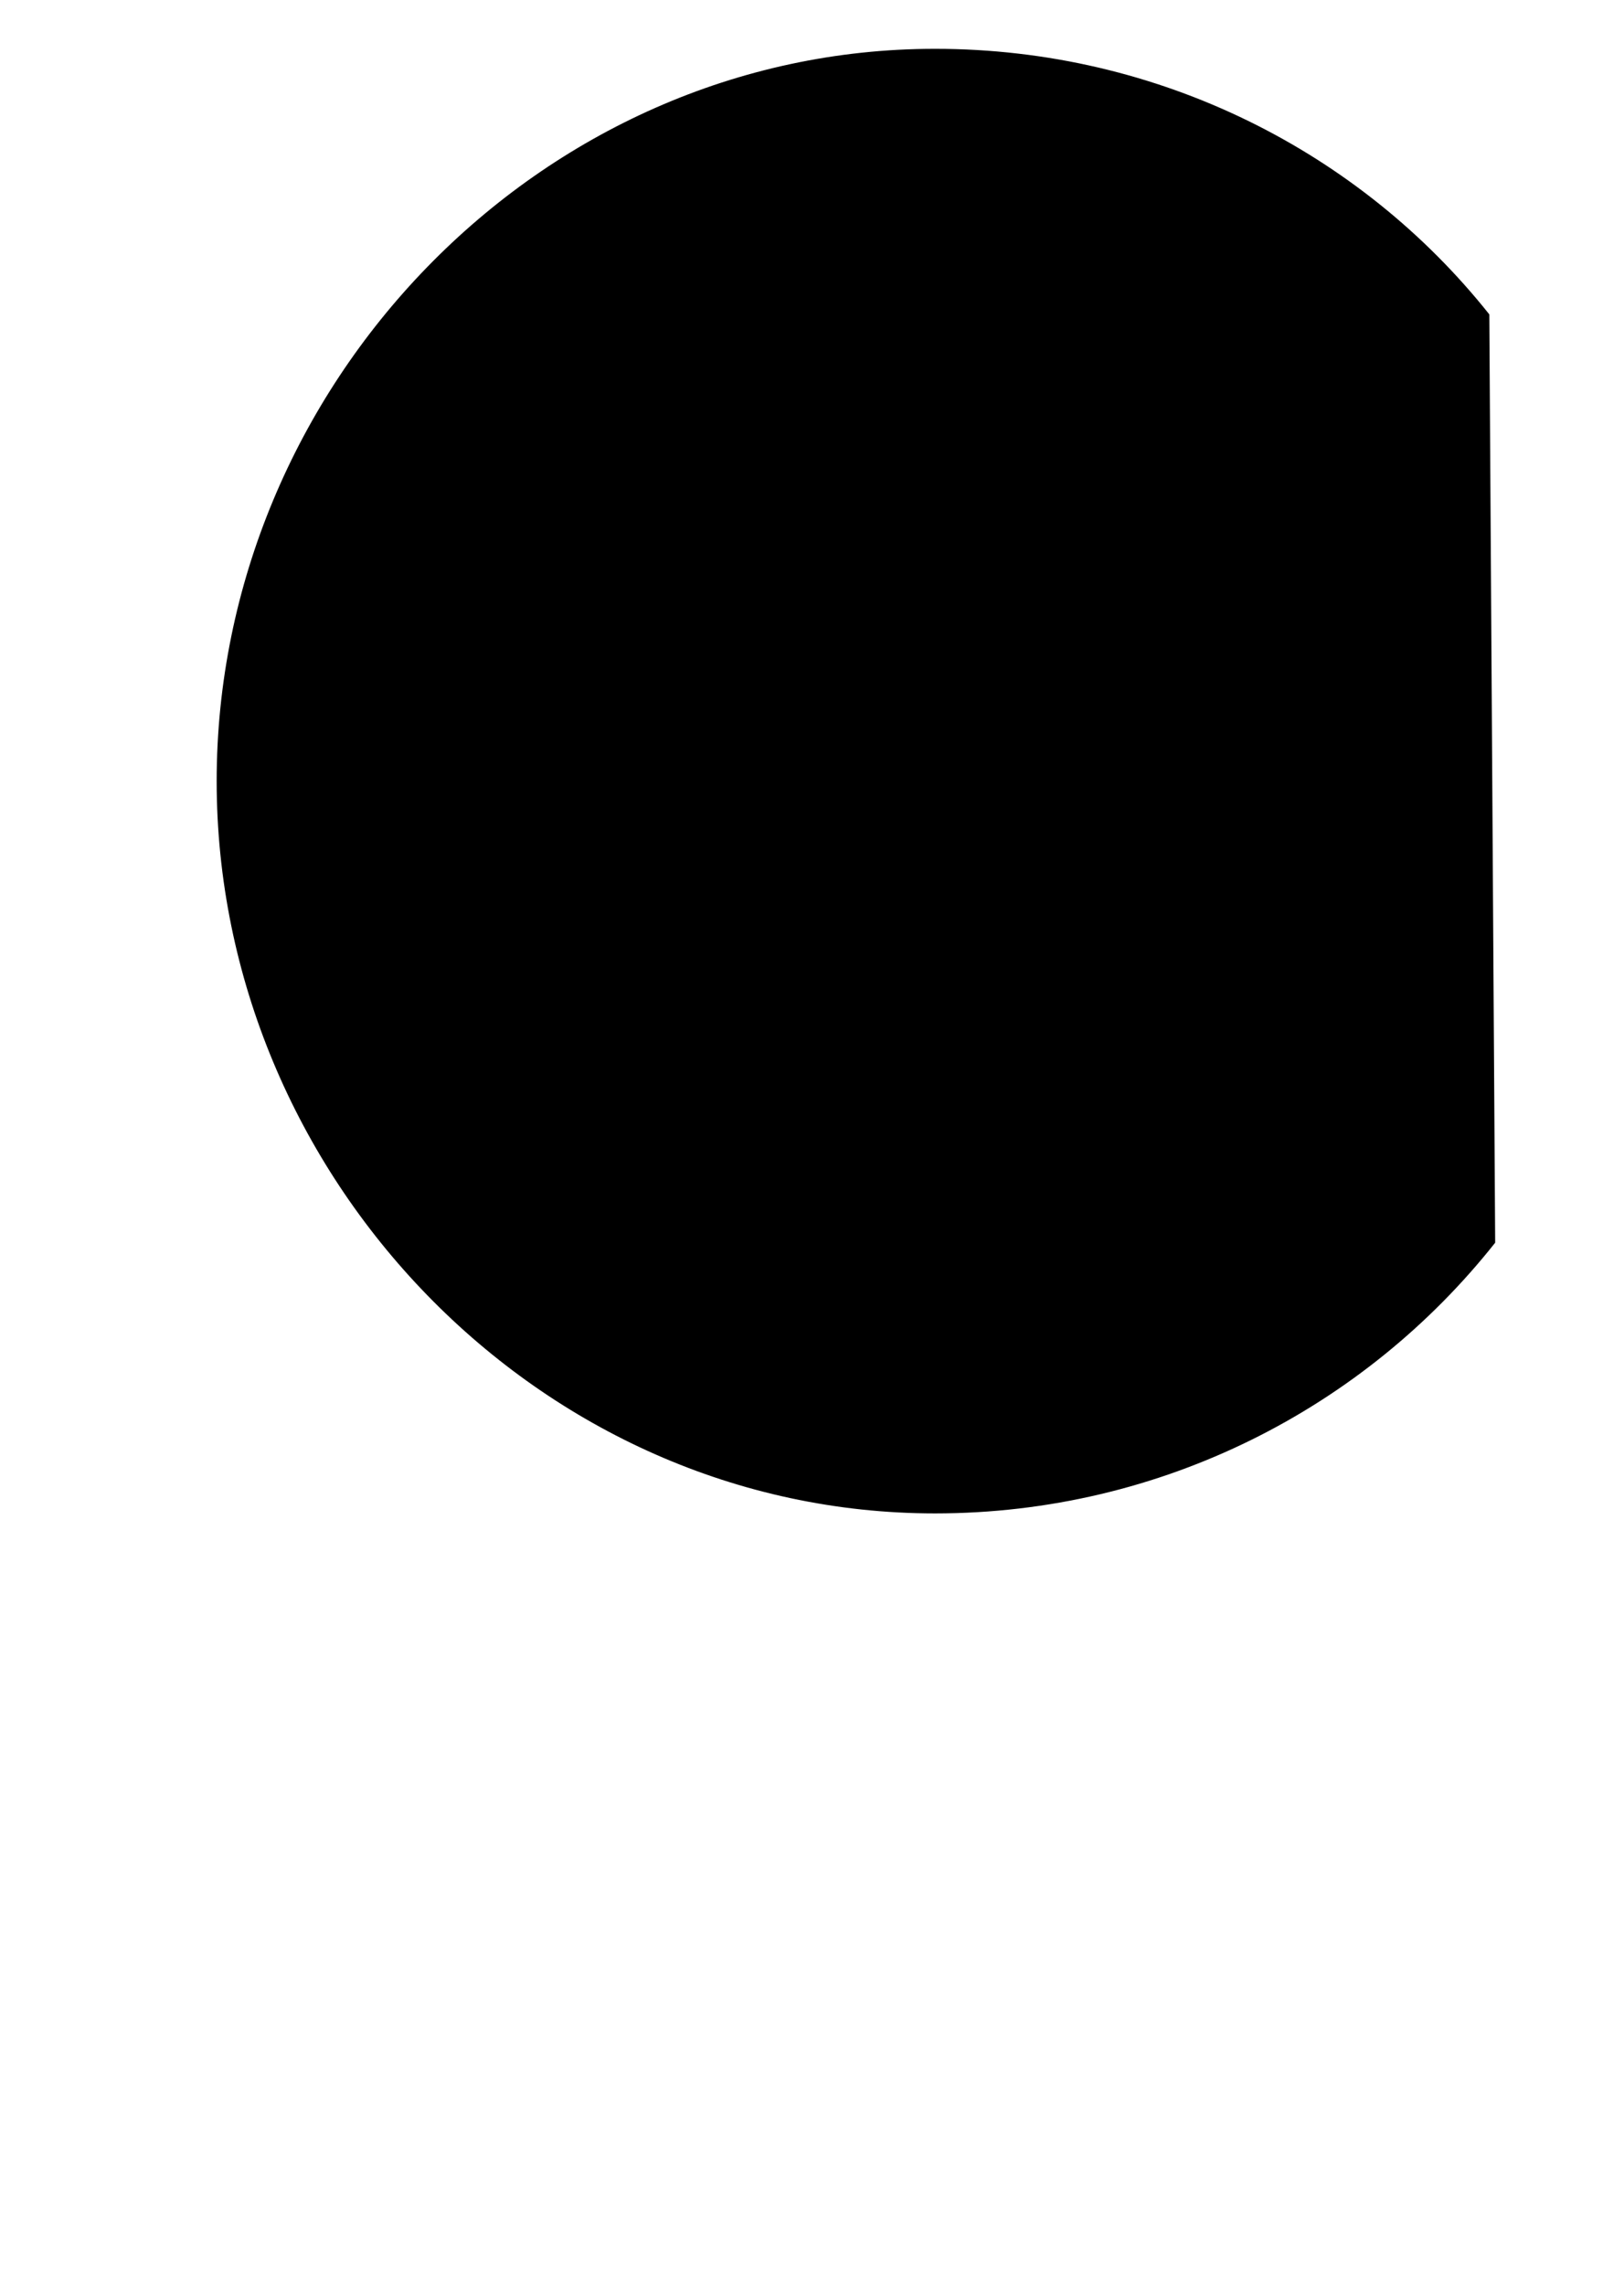
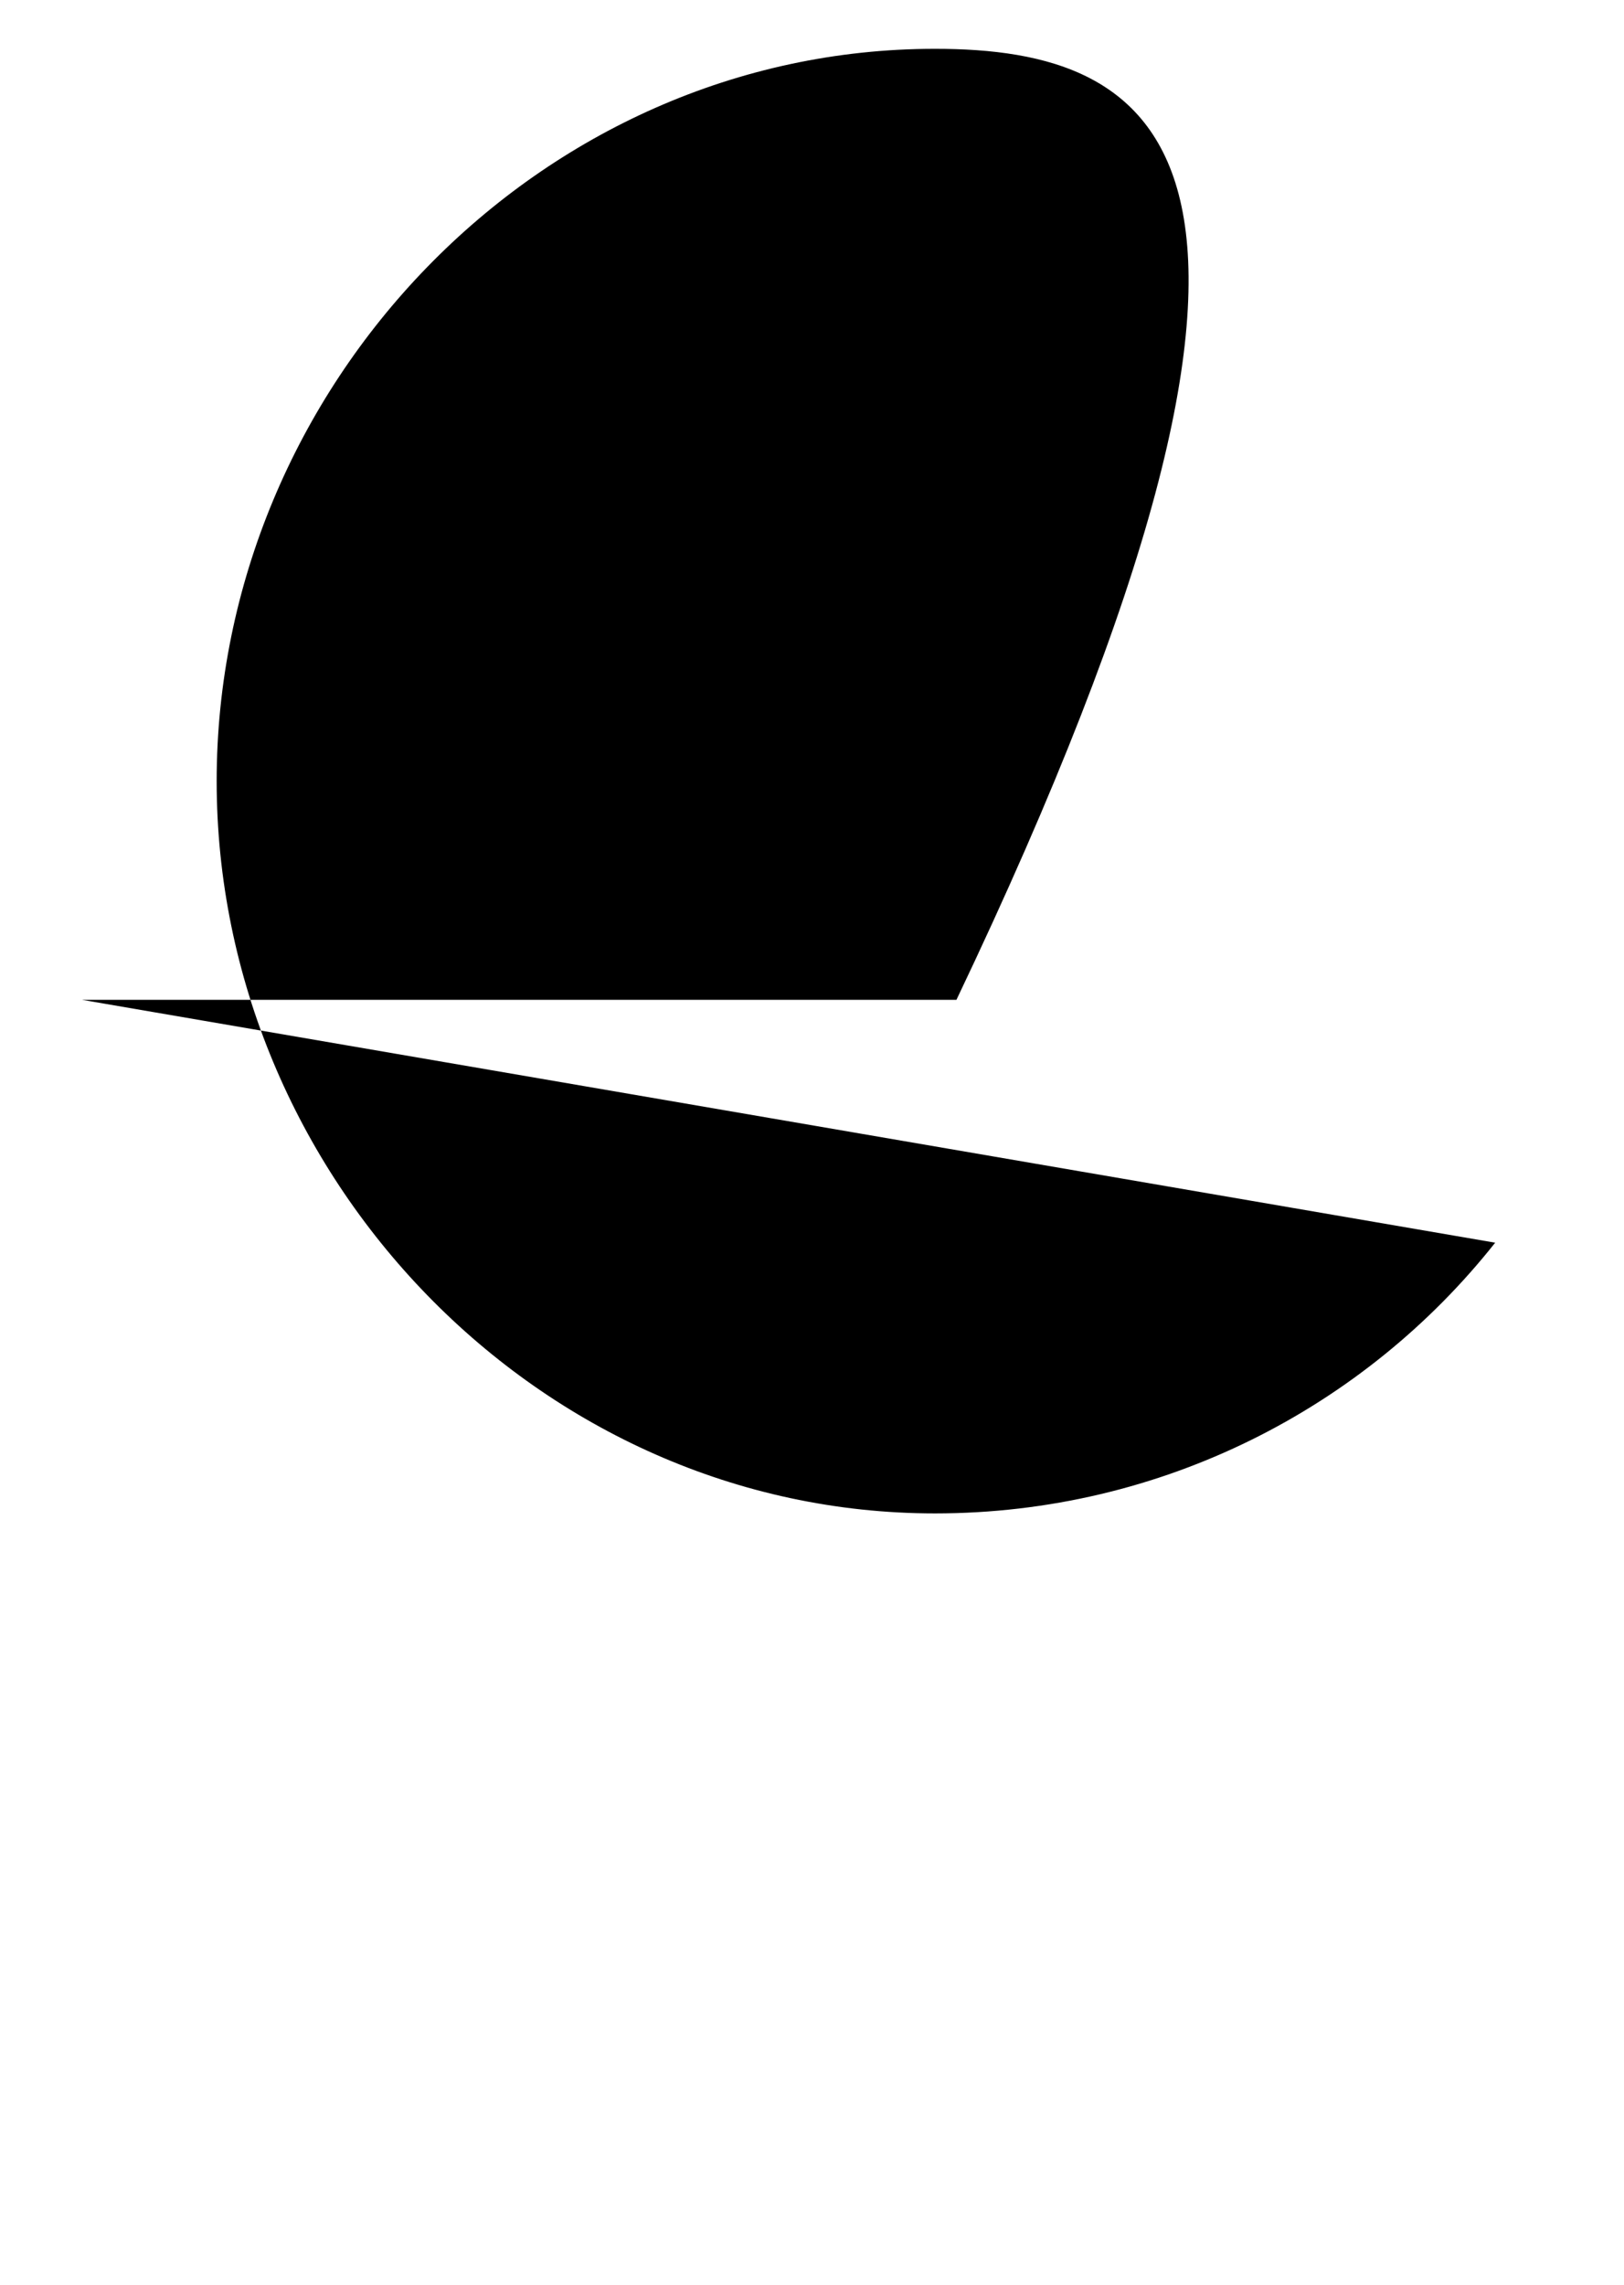
<svg xmlns="http://www.w3.org/2000/svg" xmlns:ns1="http://sodipodi.sourceforge.net/DTD/sodipodi-0.dtd" xmlns:ns2="http://www.inkscape.org/namespaces/inkscape" version="1.1" viewBox="0 -370 832 1170">
  <ns1:namedview pagecolor="#ffffff" bordercolor="#666666" borderopacity="1.0" showgrid="true">
    <ns2:grid id="grid№1" type="xygrid" dotted="false" enabled="true" visible="true" empspacing="10" />
    <ns1:guide id="baseline" position="0.00,370.00" orientation="0.00,1.00" />
  </ns1:namedview>
  <g id="glyph">
-     <path d="M 42 -58C 42 -58 331 -58 490 -58M 42 142C 42 142 331 142 490 142M 763 -209C 697.083 -291.904 594.155 -345 479 -345C 276 -345 111 -172 111 30C 111 232 276 405 479 405C 595.318 405 699.16 350.826 766 266.372" />
+     <path d="M 42 -58C 42 -58 331 -58 490 -58M 42 142C 42 142 331 142 490 142C 697.083 -291.904 594.155 -345 479 -345C 276 -345 111 -172 111 30C 111 232 276 405 479 405C 595.318 405 699.16 350.826 766 266.372" />
  </g>
</svg>